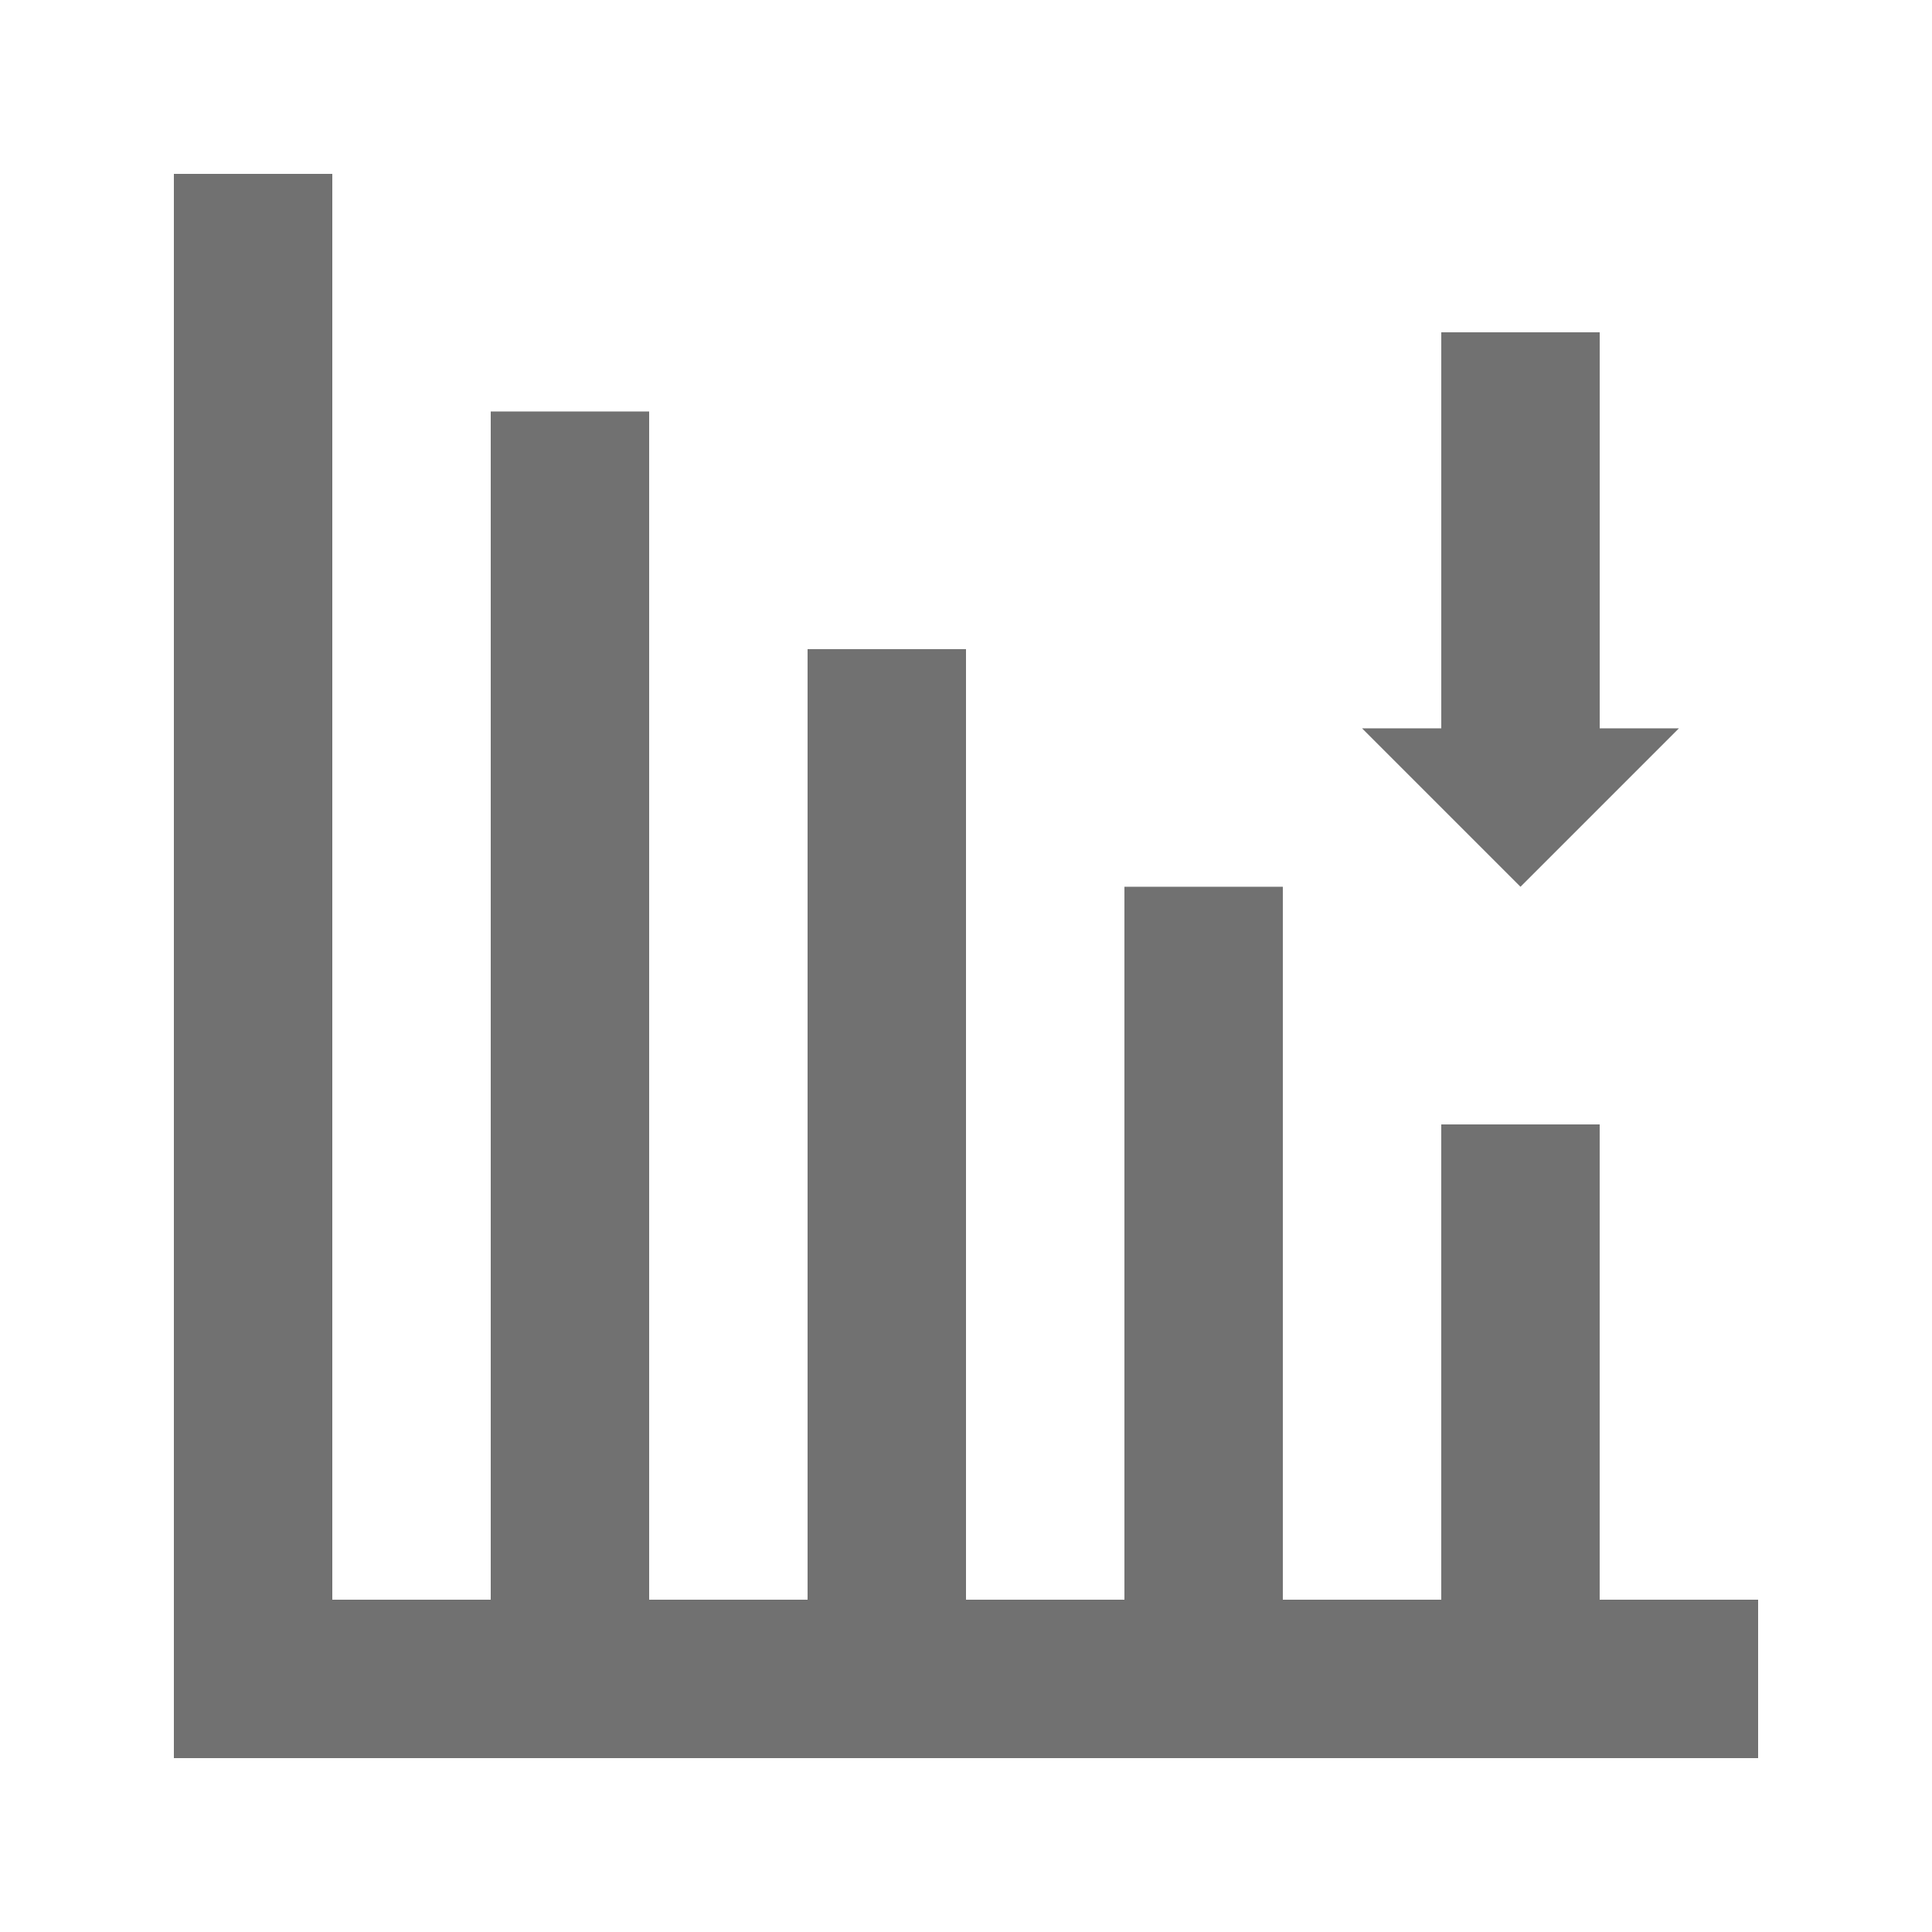
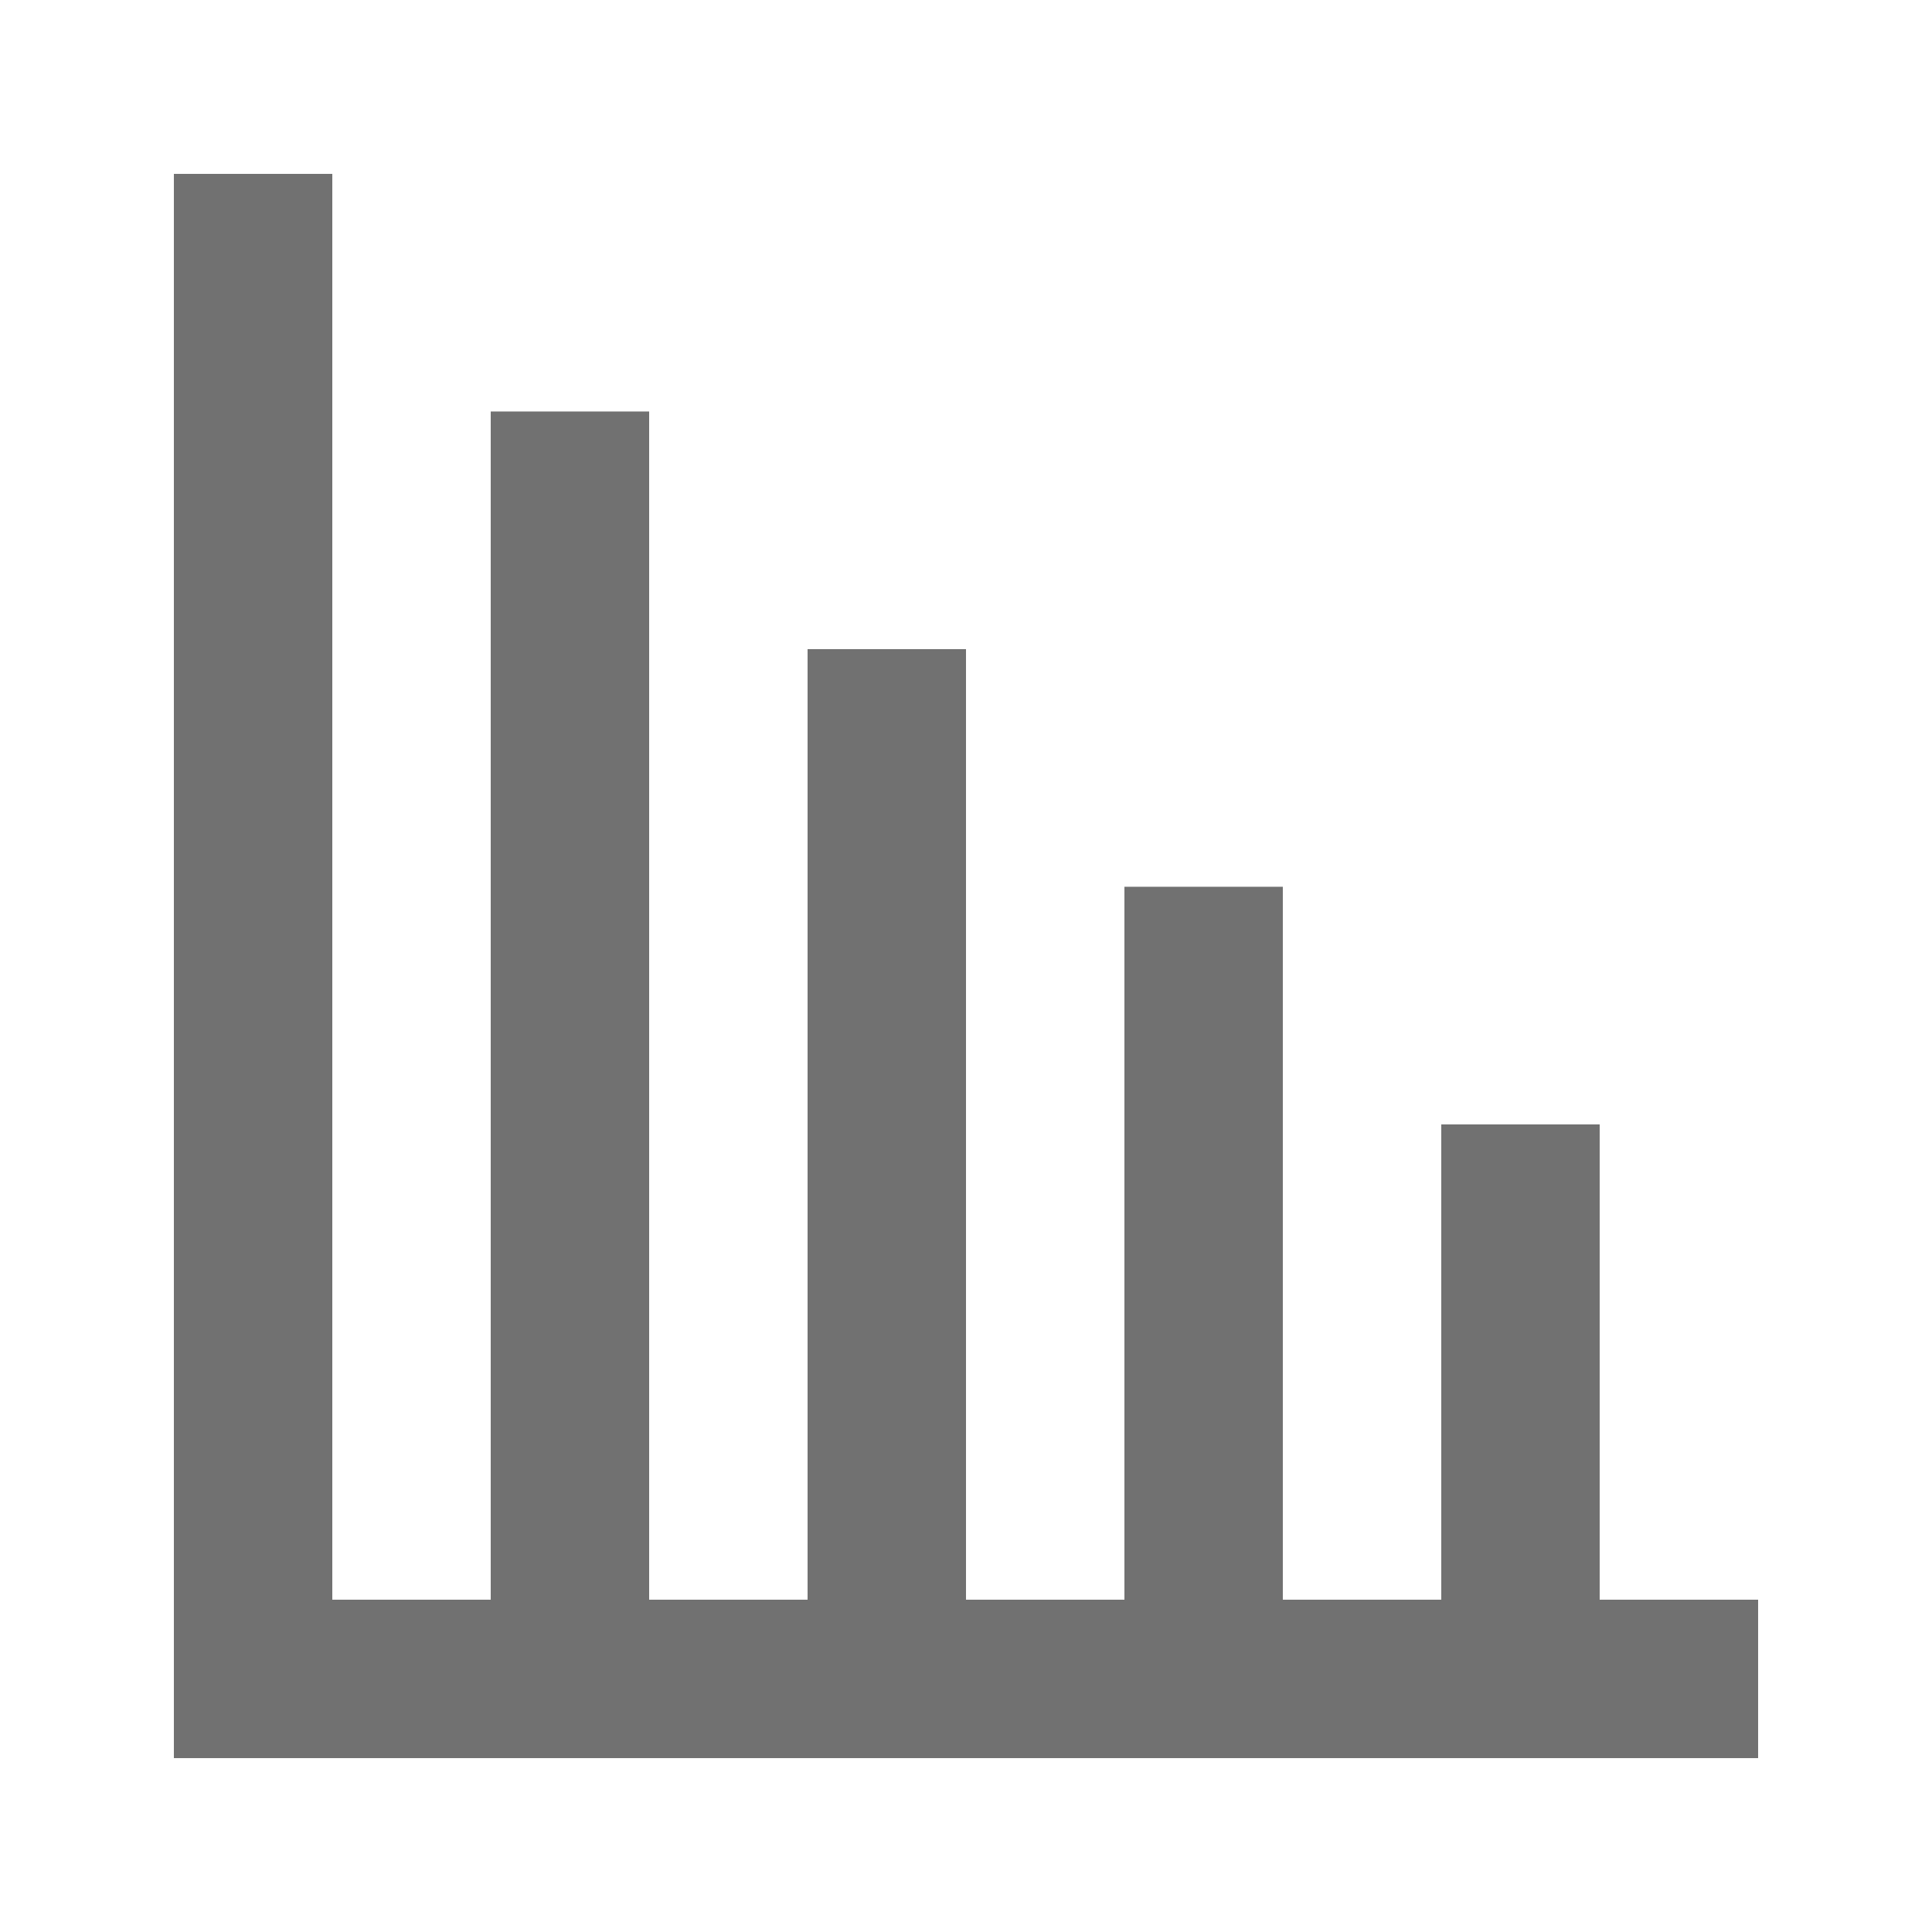
<svg xmlns="http://www.w3.org/2000/svg" width="800px" height="800px" version="1.1" viewBox="144 144 512 512">
  <g fill="#717171">
    <path d="m609.92 567.93v41.984h-419.84v-419.84h41.984v377.86h41.984v-314.88h41.984v314.88h41.984v-251.9h41.984v251.9h41.984v-188.93h41.98v188.93h41.984v-125.95h41.984v125.95z" />
-     <path d="m588.93 337.02-41.984 41.984-41.984-41.984h20.992v-104.96h41.984v104.96z" />
  </g>
</svg>